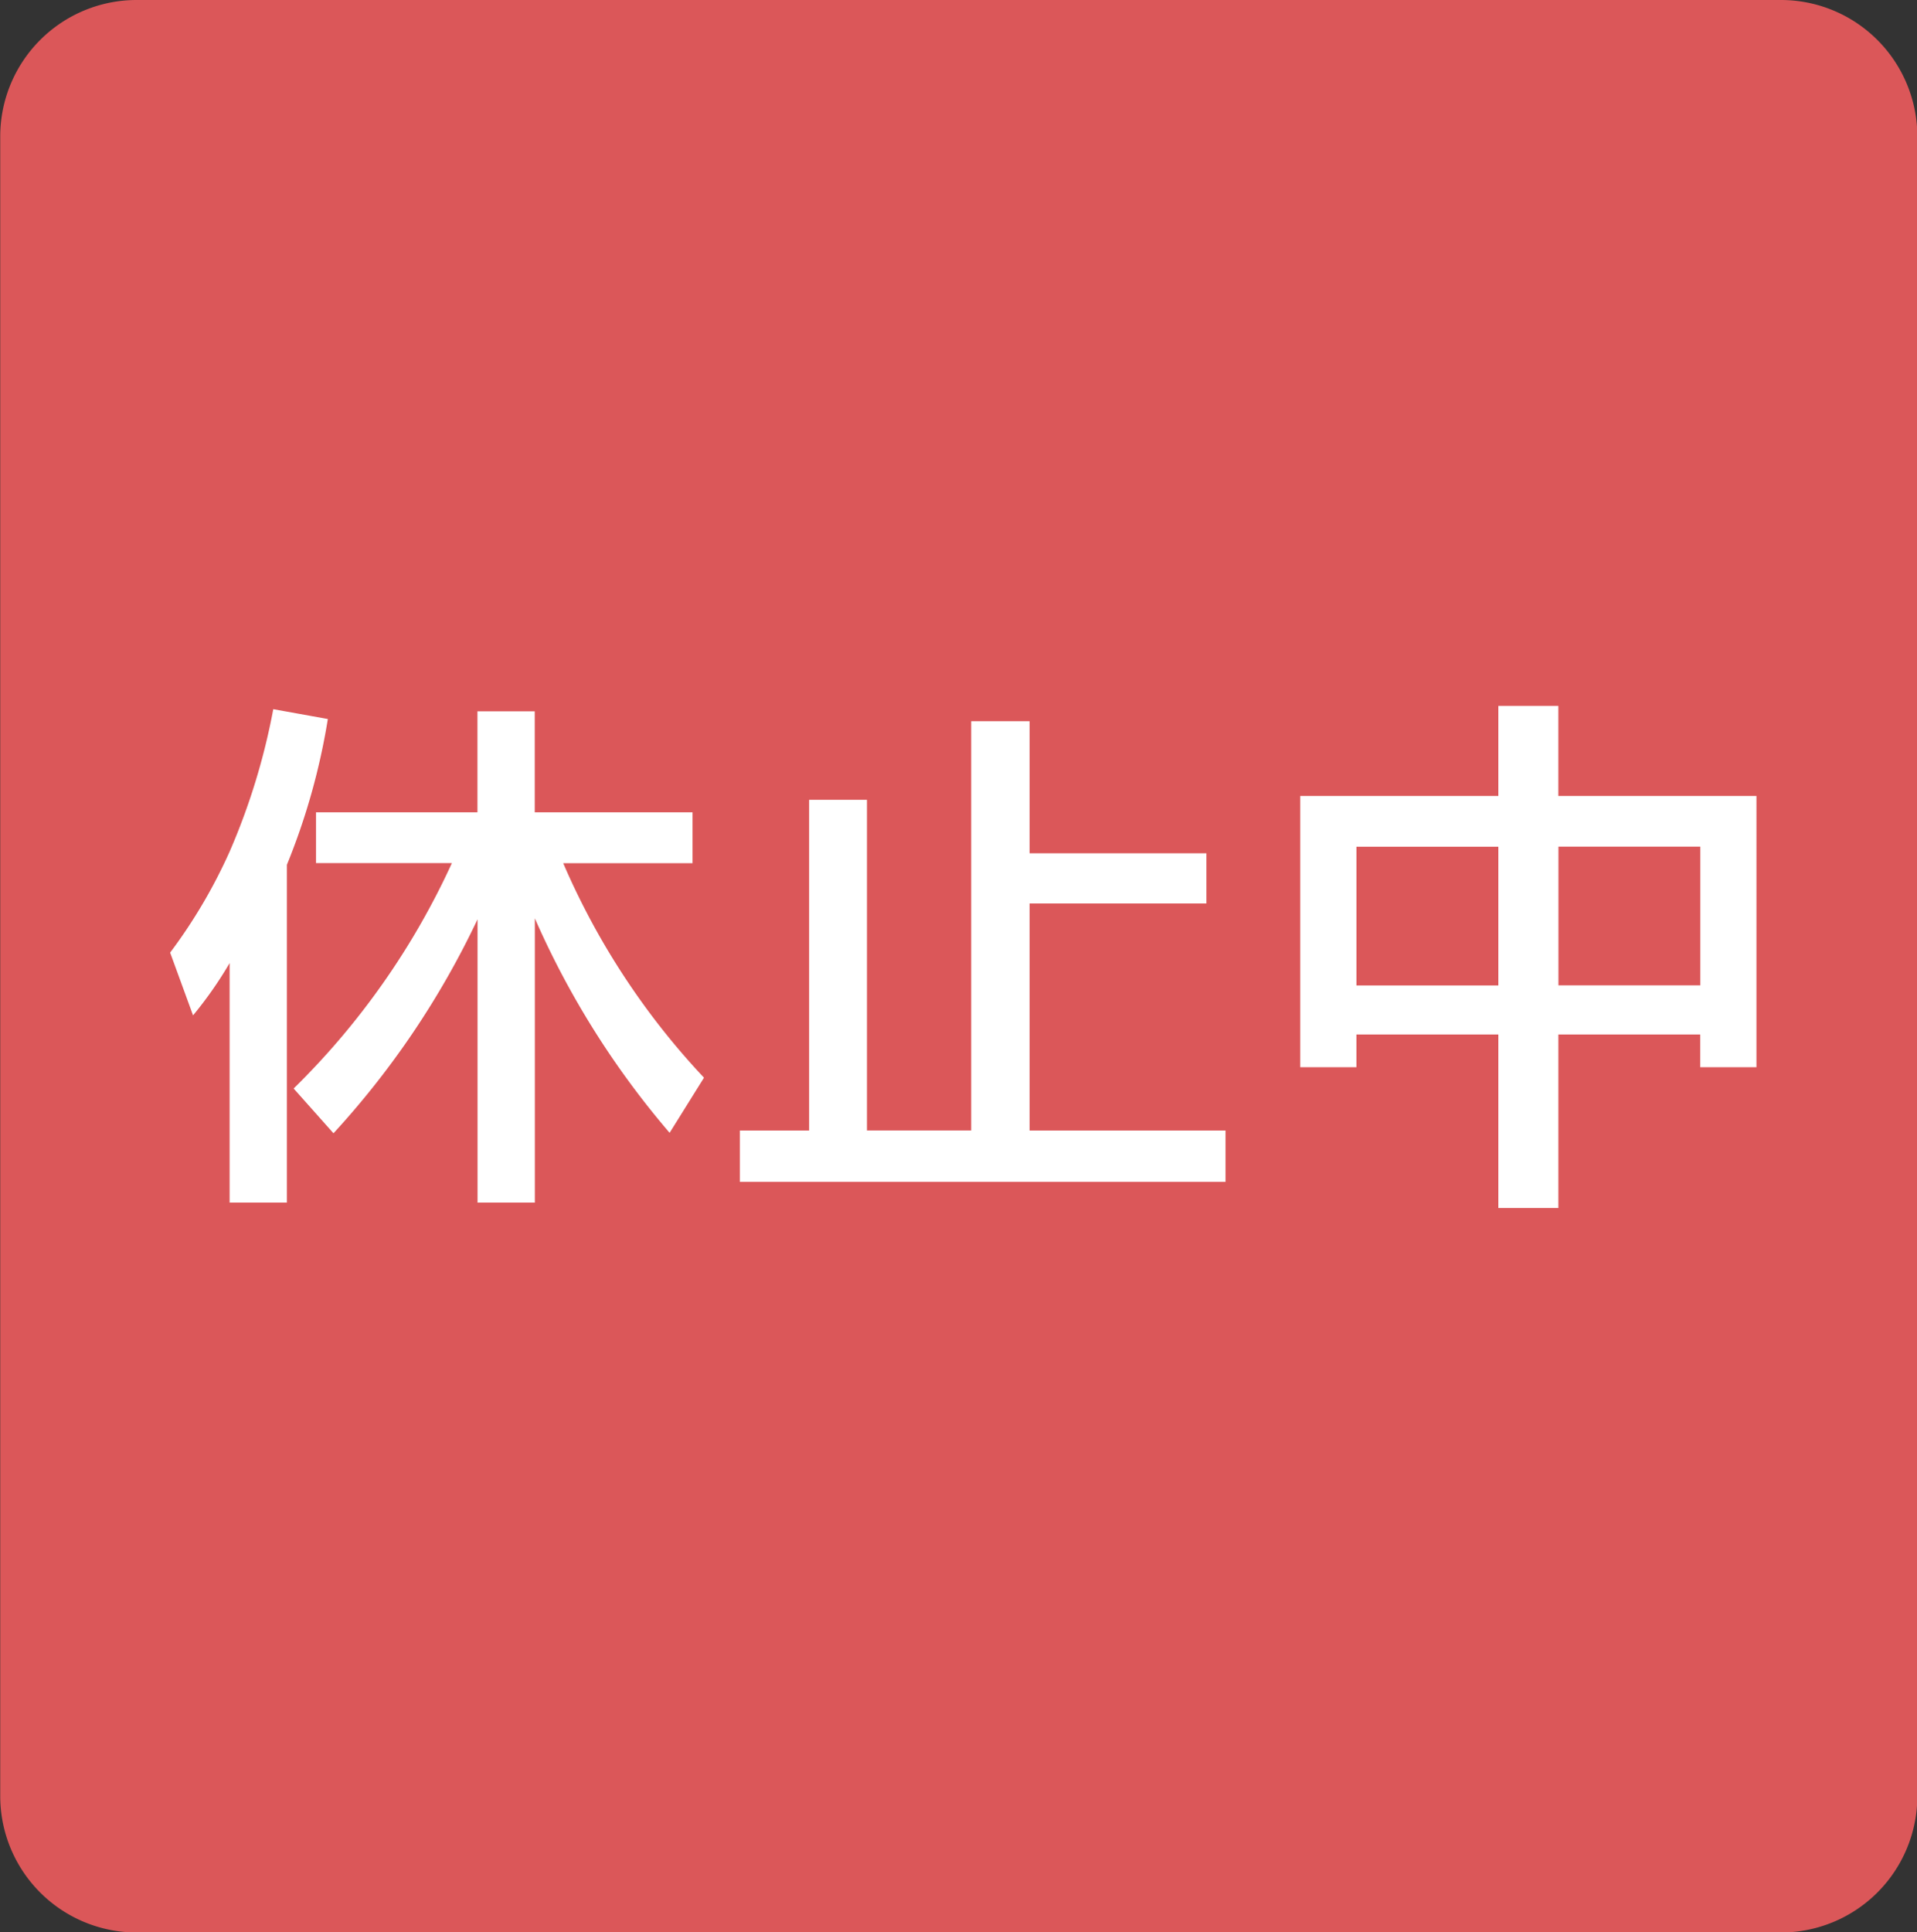
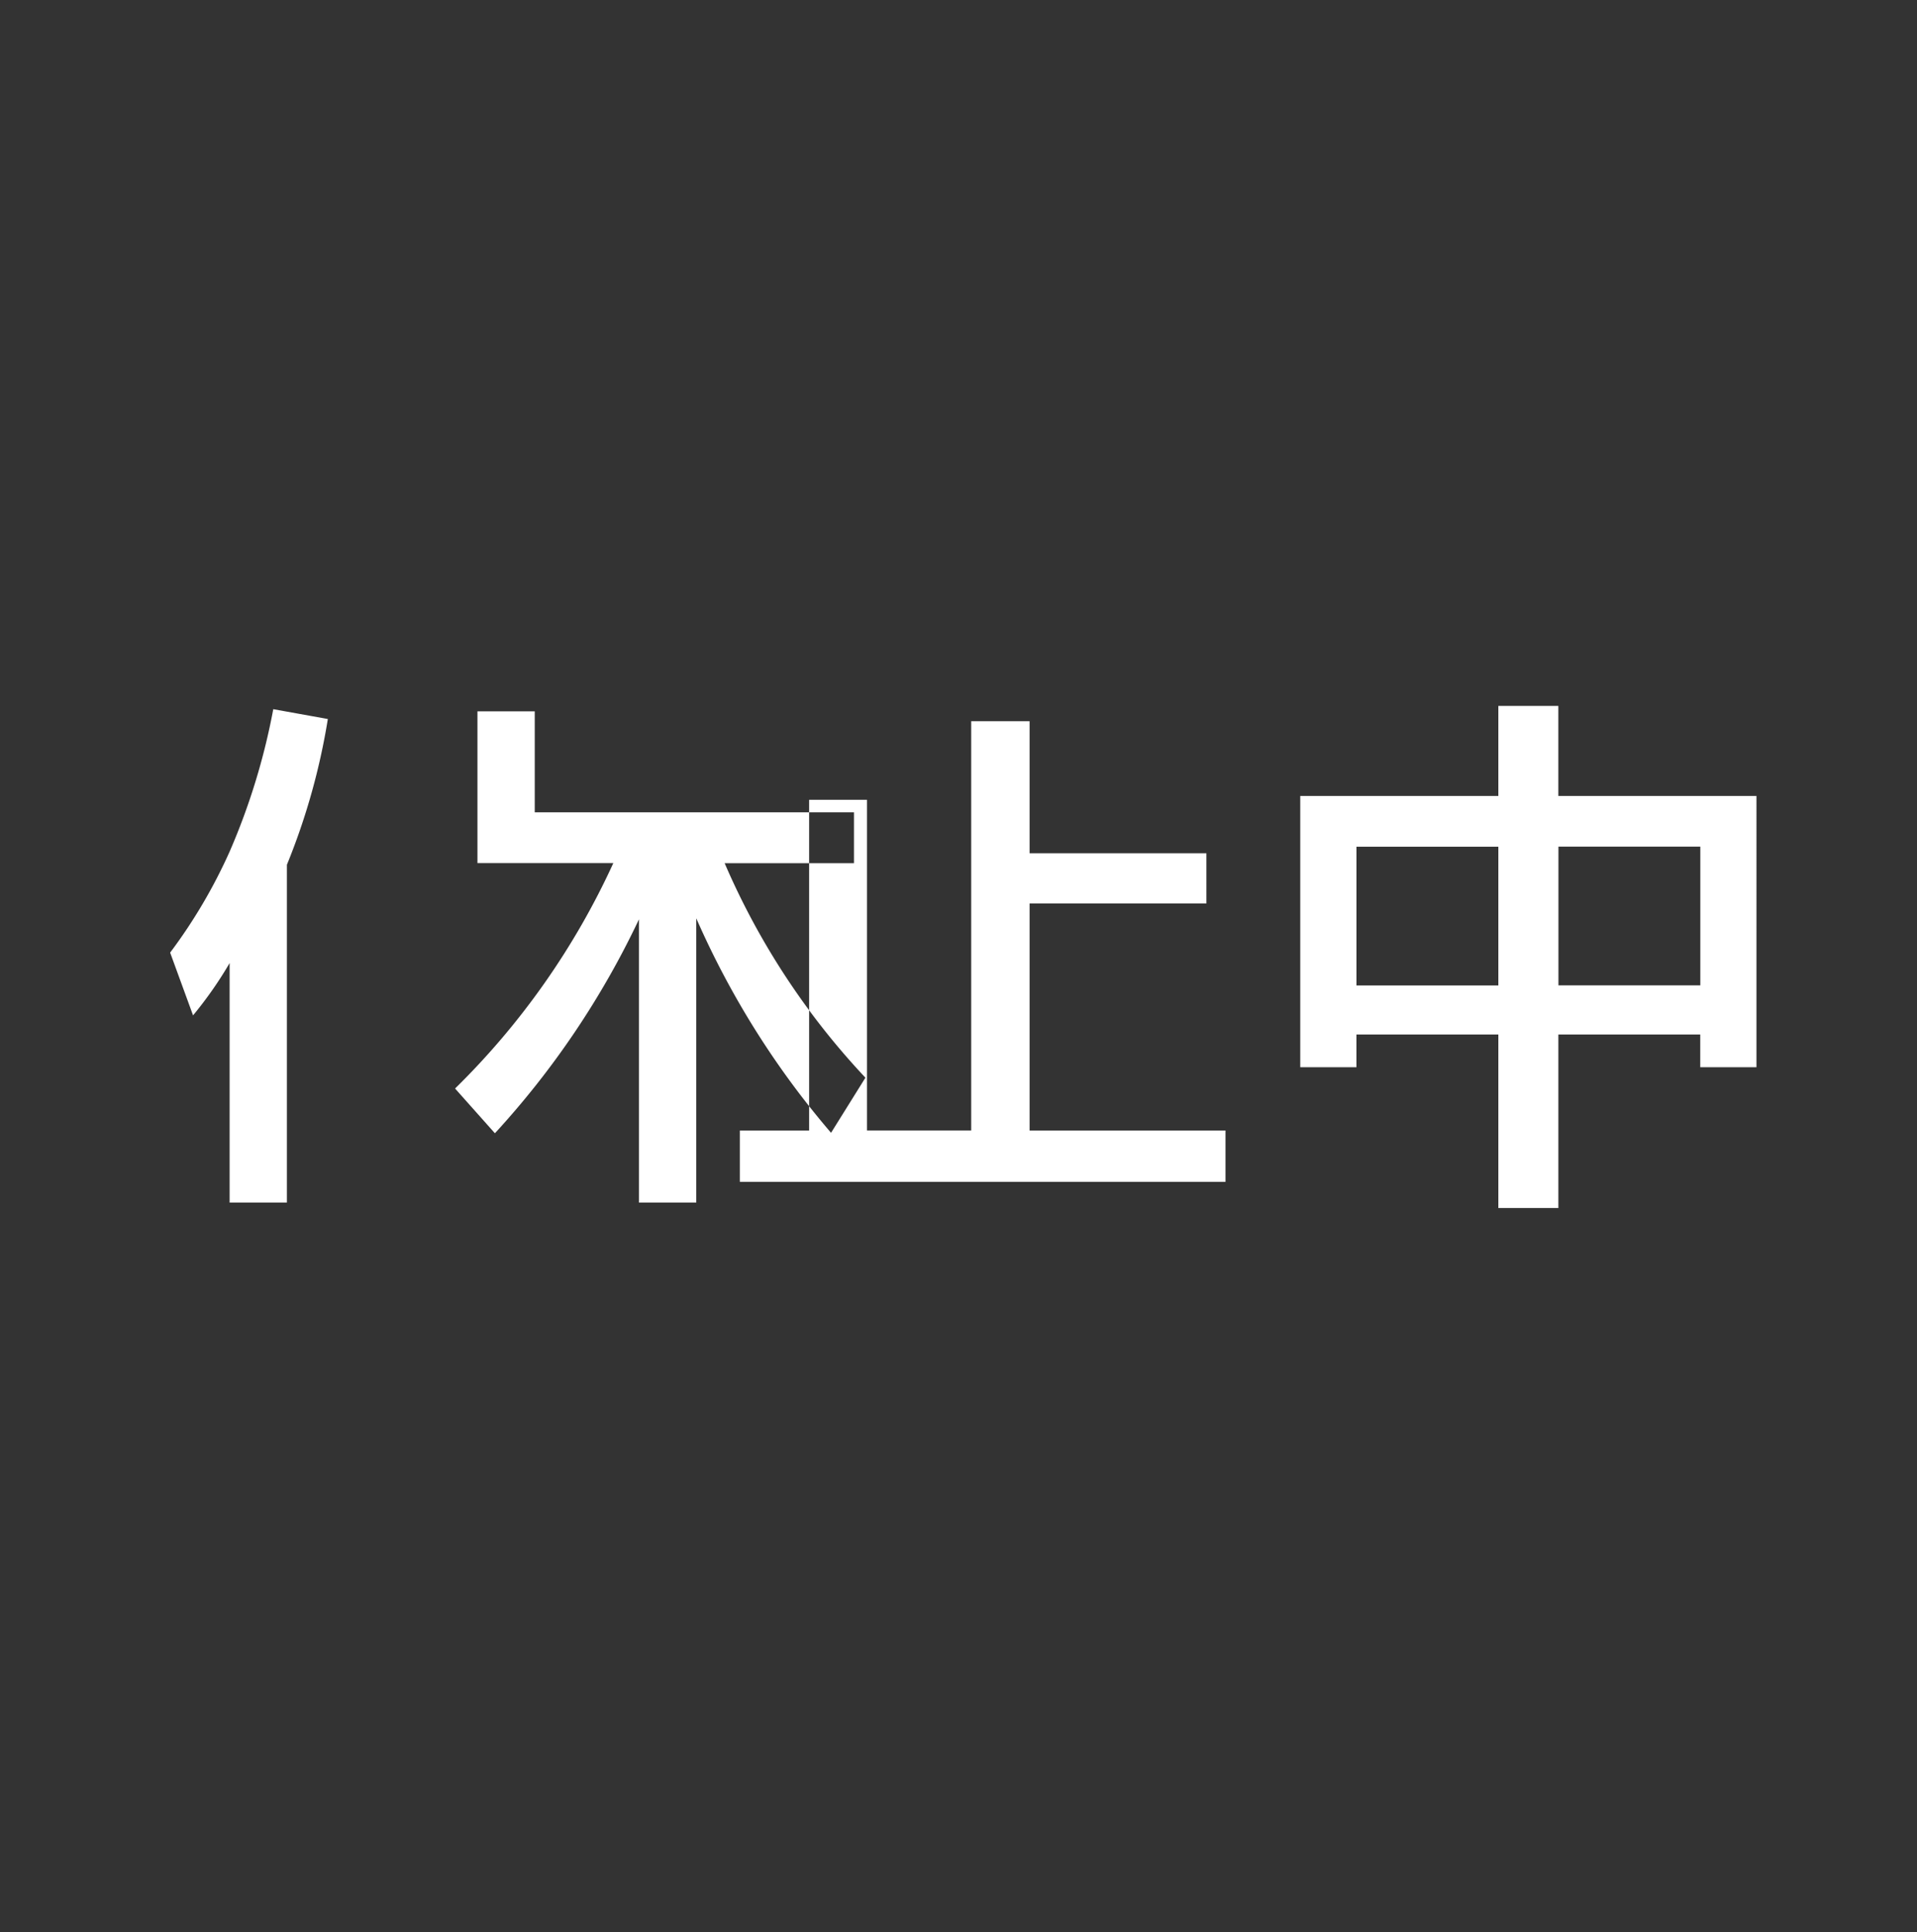
<svg xmlns="http://www.w3.org/2000/svg" id="icon_dormant" width="84.313" height="84.969" viewBox="0 0 84.313 84.969">
  <rect x="0" y="0" width="84.313" height="84.969" fill="#333333" stroke="none" />
  <defs>
    <style>
      .cls-1 {
        fill: #db5759;
      }

      .cls-1, .cls-2 {
        fill-rule: evenodd;
      }

      .cls-2 {
        fill: #fff;
      }
    </style>
  </defs>
-   <path id="長方形_1138_のコピー_5" data-name="長方形 1138 のコピー 5" class="cls-1" d="M6.01,0H78.328a6,6,0,0,1,6,6V78.975a6,6,0,0,1-6,6H6.01a6,6,0,0,1-6-6V6A6,6,0,0,1,6.01,0Z" />
-   <path id="休止中" class="cls-2" d="M14.419,31.616l-2.4-.432a29.166,29.166,0,0,1-1.92,6.264,23.135,23.135,0,0,1-2.616,4.44l1.008,2.76a17.308,17.308,0,0,0,1.608-2.3V52.88h2.52V38.024a29.24,29.24,0,0,0,1.8-6.408h0Zm9.1,4.1V31.28h-2.52v4.44h-7.1v2.232h5.976a33.25,33.25,0,0,1-6.96,9.912l1.752,1.968a37.7,37.7,0,0,0,6.336-9.408V52.88h2.52v-12.5a37.78,37.78,0,0,0,5.928,9.432l1.512-2.424a32.538,32.538,0,0,1-6.192-9.432h5.688V35.72H23.515Zm19.2,13.992H38.131V35.168H35.587V49.712H32.539v2.256H53.9V49.712H45.283V39.728h7.776V37.52H45.283V31.712H42.715v18Zm25.824-12.48h6.24v6.1h-6.24v-6.1ZM65.9,45.488V53.12h2.64V45.488h6.24v1.44h2.472V35H68.539V31.04H65.9V35H57.187V46.928h2.472v-1.44H65.9Zm-6.24-8.256H65.9v6.1h-6.24v-6.1Z" />
+   <path id="休止中" class="cls-2" d="M14.419,31.616l-2.4-.432a29.166,29.166,0,0,1-1.92,6.264,23.135,23.135,0,0,1-2.616,4.44l1.008,2.76a17.308,17.308,0,0,0,1.608-2.3V52.88h2.52V38.024a29.24,29.24,0,0,0,1.8-6.408h0Zm9.1,4.1V31.28h-2.52v4.44v2.232h5.976a33.25,33.25,0,0,1-6.96,9.912l1.752,1.968a37.7,37.7,0,0,0,6.336-9.408V52.88h2.52v-12.5a37.78,37.78,0,0,0,5.928,9.432l1.512-2.424a32.538,32.538,0,0,1-6.192-9.432h5.688V35.72H23.515Zm19.2,13.992H38.131V35.168H35.587V49.712H32.539v2.256H53.9V49.712H45.283V39.728h7.776V37.52H45.283V31.712H42.715v18Zm25.824-12.48h6.24v6.1h-6.24v-6.1ZM65.9,45.488V53.12h2.64V45.488h6.24v1.44h2.472V35H68.539V31.04H65.9V35H57.187V46.928h2.472v-1.44H65.9Zm-6.24-8.256H65.9v6.1h-6.24v-6.1Z" />
</svg>